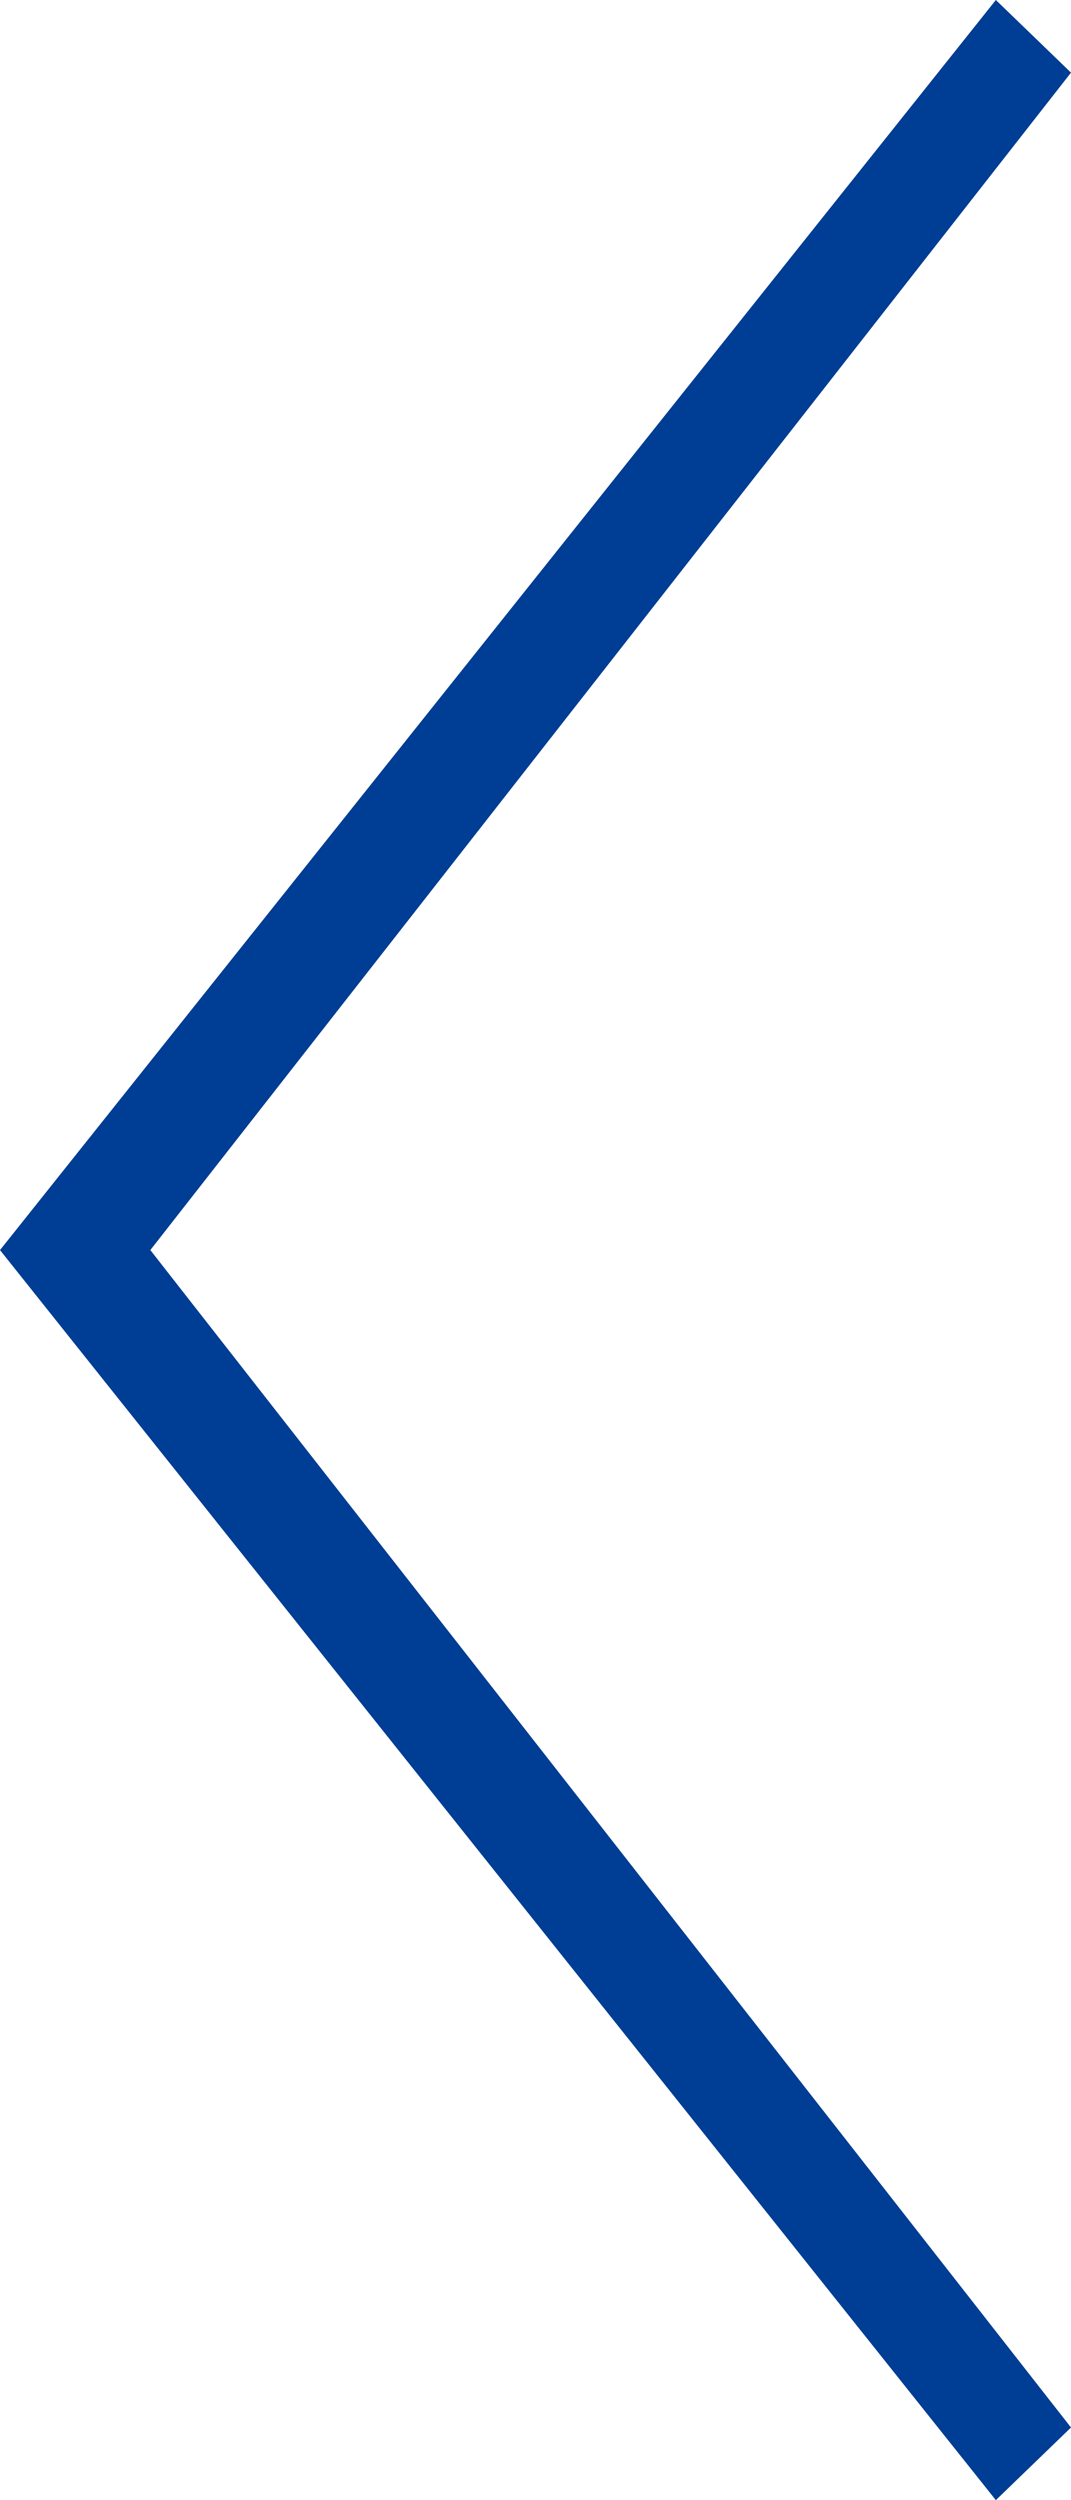
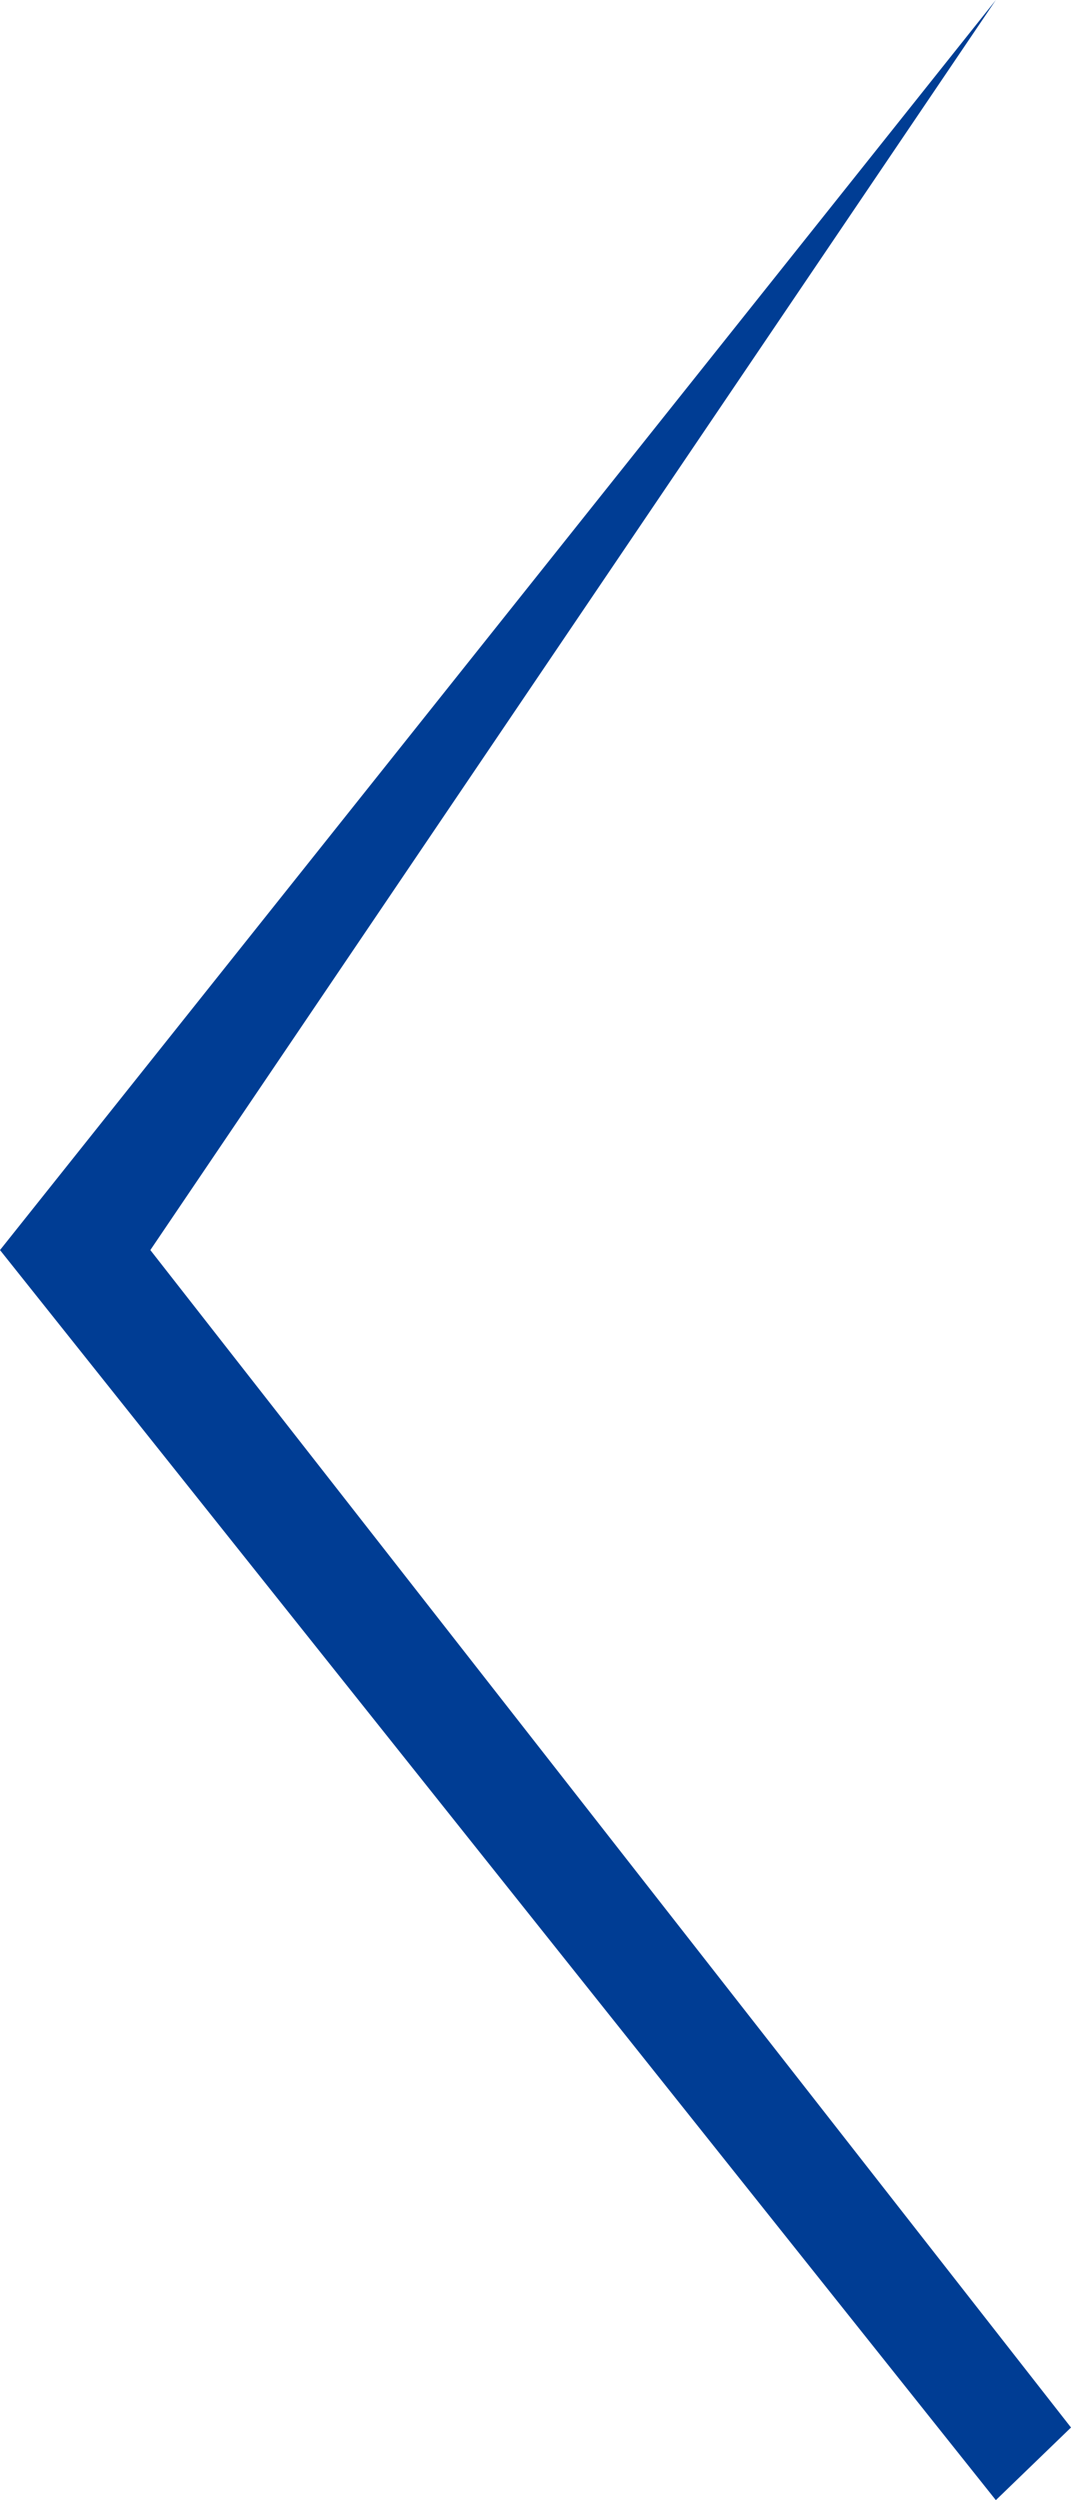
<svg xmlns="http://www.w3.org/2000/svg" version="1.1" id="Layer_1" x="0px" y="0px" width="24px" height="56px" viewBox="0 0 24 56" enable-background="new 0 0 24 56" xml:space="preserve">
-   <path fill="#003D94" d="M0,28L22.316,0L24,1.627L3.369,28 M3.369,28L24,54.373L22.316,56L0,28" />
+   <path fill="#003D94" d="M0,28L22.316,0L3.369,28 M3.369,28L24,54.373L22.316,56L0,28" />
</svg>